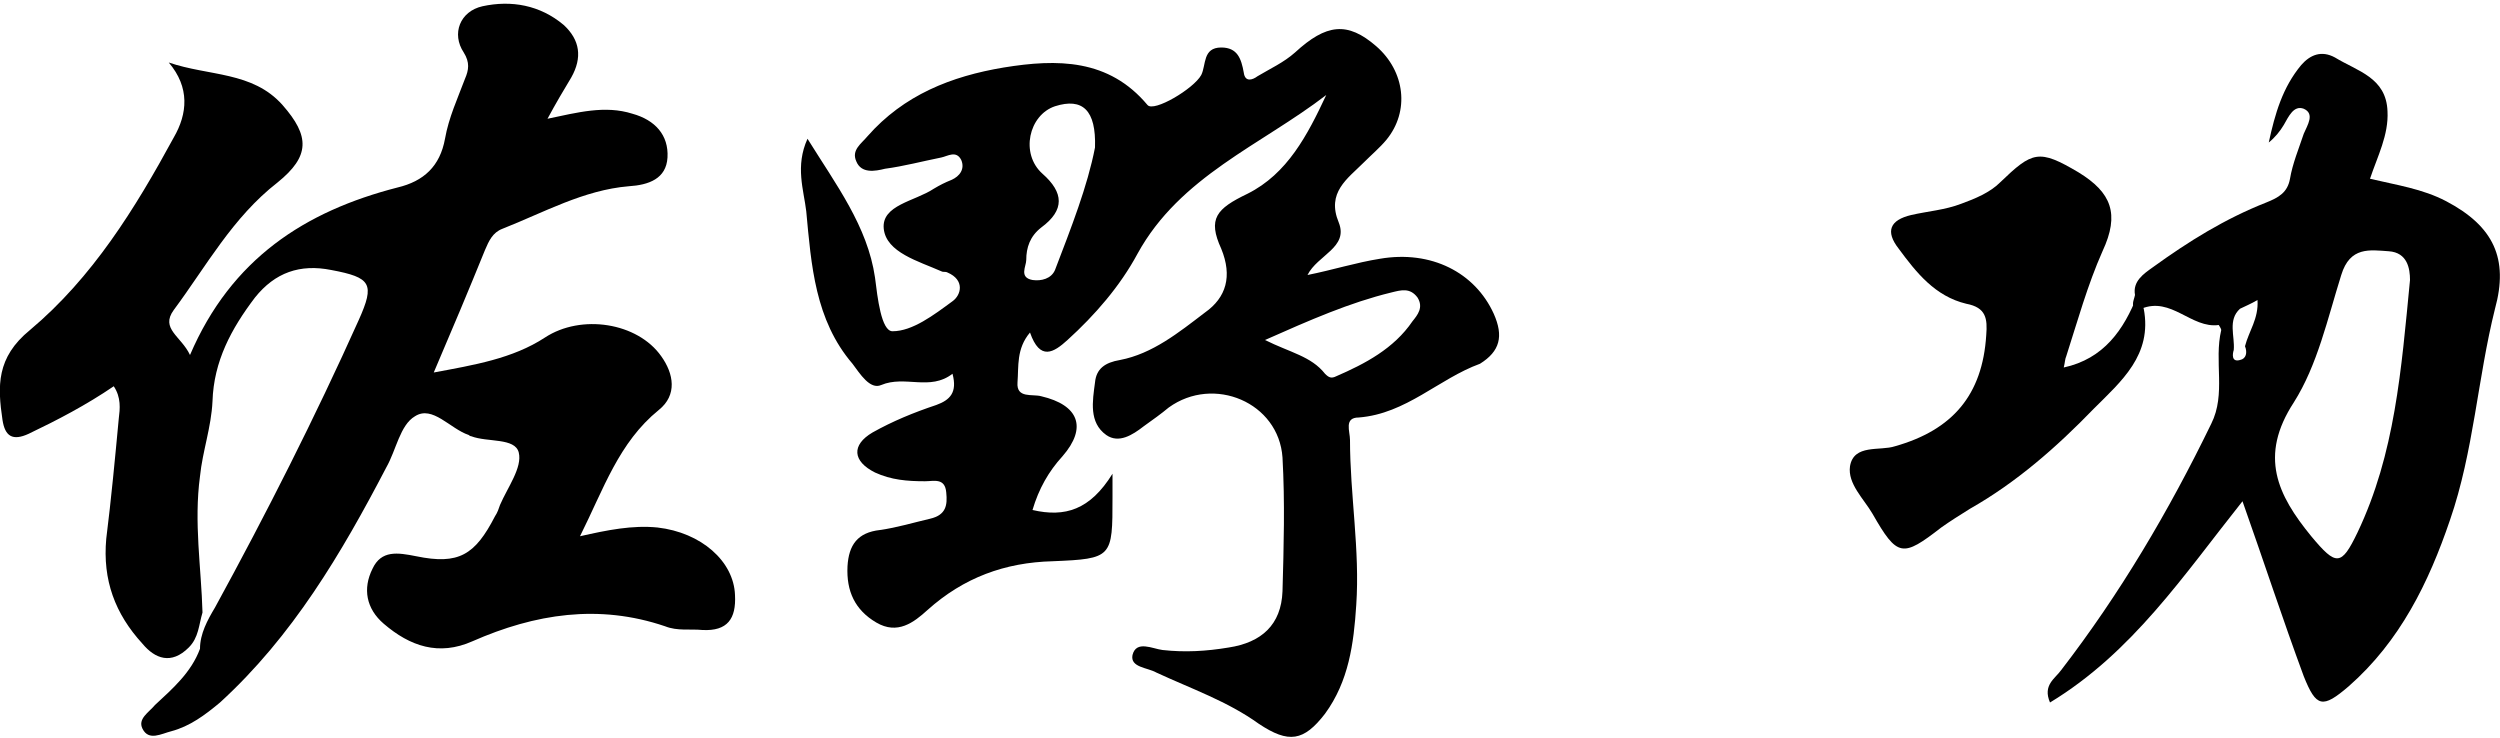
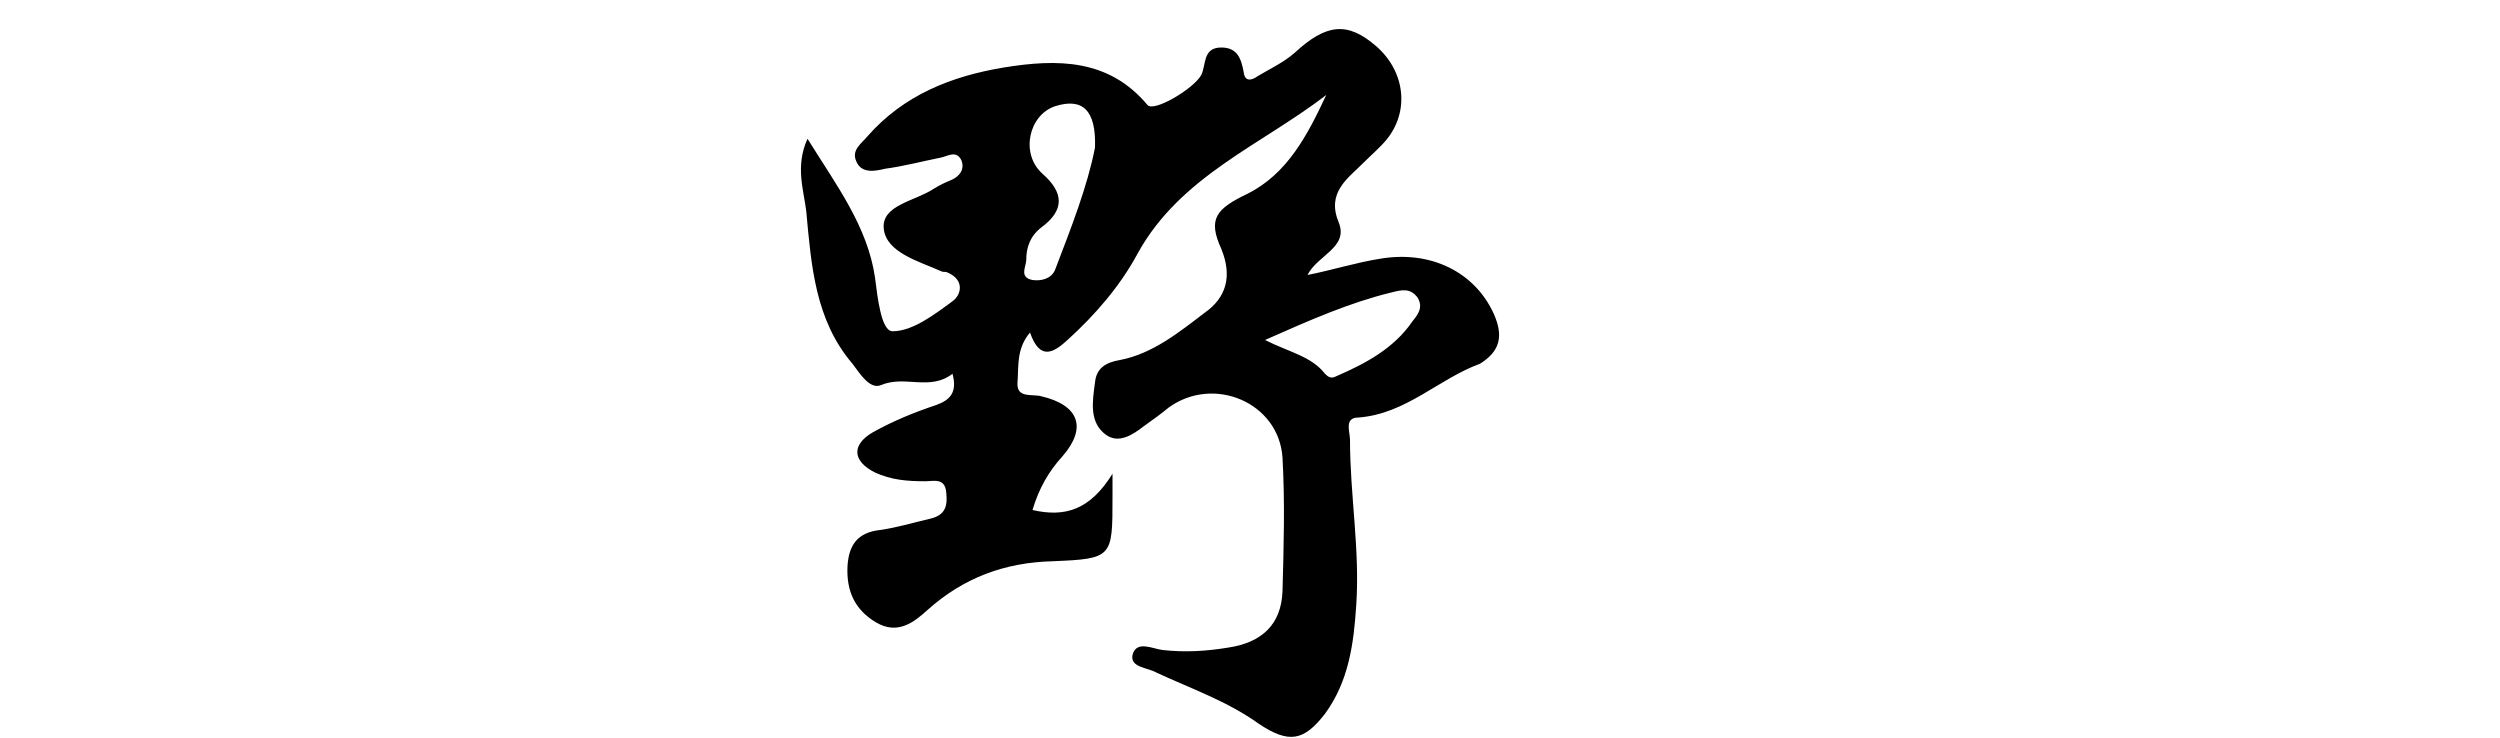
<svg xmlns="http://www.w3.org/2000/svg" version="1.1" id="レイヤー_1" x="0px" y="0px" viewBox="0 0 200 59" style="enable-background:new 0 0 200 59;" xml:space="preserve">
  <g>
-     <path d="M15.1,51.8c-1.4,1.4-2.7,0.9-3.7-0.3c-2.2-2.4-3.2-5.1-2.9-8.4c0.4-3.2,0.7-6.4,1-9.6c0.1-0.8,0.2-1.7-0.4-2.6   c-2.2,1.5-4.5,2.7-6.8,3.8c-1.3,0.6-1.9,0.2-2.1-1.1c-0.4-2.7-0.5-5,2.2-7.2c5-4.2,8.4-9.7,11.5-15.4c1.1-1.9,1.3-4-0.4-6   c3.2,1.1,6.7,0.7,9.1,3.4c2.2,2.5,2.2,4.1-0.4,6.2c-3.6,2.8-5.7,6.7-8.3,10.2c-1.1,1.5,0.6,2.1,1.3,3.6c3.3-7.7,9.2-11.5,16.6-13.4   c2.1-0.5,3.4-1.7,3.8-3.9c0.3-1.7,1-3.2,1.6-4.8c0.3-0.7,0.4-1.3-0.1-2.1c-1-1.5-0.3-3.3,1.5-3.7c2.3-0.5,4.6-0.1,6.5,1.5   c1.3,1.2,1.5,2.6,0.6,4.2c-0.6,1-1.2,2-1.9,3.3c2.4-0.5,4.6-1.1,6.8-0.4c1.8,0.5,2.9,1.7,2.8,3.5c-0.1,1.7-1.5,2.2-3.1,2.3   c-3.6,0.3-6.8,2.1-10.1,3.4c-0.8,0.3-1.1,1-1.4,1.7c-1.3,3.2-2.6,6.3-4.1,9.8c3.2-0.6,6.3-1.1,8.9-2.8c2.9-1.9,7.4-1.2,9.3,1.5   c1,1.4,1.3,3.1-0.2,4.3c-3.2,2.6-4.4,6.3-6.3,10.1c2.2-0.5,4.2-0.9,6.2-0.7c3.5,0.4,6.1,2.7,6.2,5.4c0.1,1.9-0.6,2.9-2.6,2.8   c-1-0.1-2,0.1-3-0.3c-5.3-1.8-10.4-1-15.4,1.2c-2.7,1.2-5,0.4-7.1-1.4c-1.4-1.2-1.7-2.8-0.9-4.4c0.7-1.5,2-1.3,3.5-1   c3.4,0.7,4.7-0.1,6.3-3.2c0.2-0.3,0.3-0.6,0.4-0.9c0.6-1.4,1.8-3,1.5-4.2c-0.3-1.2-2.5-0.8-3.8-1.3c-0.1,0-0.2-0.1-0.2-0.1   c-1.5-0.5-2.9-2.4-4.3-1.5c-1.2,0.7-1.5,2.7-2.3,4.1c-3.6,6.9-7.5,13.5-13.3,18.8c-1.2,1-2.4,1.9-3.9,2.3c-0.8,0.2-1.8,0.8-2.3-0.2   c-0.4-0.8,0.5-1.3,1-1.9c1.4-1.3,2.9-2.6,3.6-4.5c0-1.2,0.6-2.3,1.2-3.3c4.1-7.5,8-15.2,11.5-23c1.3-2.9,1-3.4-2.2-4   c-2.5-0.5-4.5,0.2-6.1,2.2c-1.9,2.5-3.3,5.1-3.4,8.3c-0.1,2.1-0.8,4-1,6c-0.5,3.7,0.1,7.3,0.2,10.9C15.9,50,15.9,51,15.1,51.8z" />
    <path d="M119.5,25.1c-1.5-3.3-5-5.1-9.1-4.4c-1.9,0.3-3.8,0.9-5.8,1.3c0.8-1.6,3.3-2.2,2.5-4.2c-1-2.4,0.7-3.5,2-4.8   c0.6-0.6,1.3-1.2,1.8-1.8c1.9-2.3,1.5-5.5-0.8-7.5c-2.3-2-4-1.8-6.5,0.5c-0.9,0.8-2,1.3-3,1.9c-0.4,0.3-1,0.5-1.1-0.3   c-0.2-1.1-0.5-2-1.8-2c-1.5,0-1.2,1.4-1.6,2.2c-0.6,1.1-3.8,3-4.3,2.4c-3.1-3.7-7.2-3.7-11.5-3c-4.2,0.7-8,2.2-10.9,5.5   c-0.5,0.6-1.3,1.1-0.9,2c0.4,1,1.5,0.8,2.3,0.6c1.5-0.2,3-0.6,4.5-0.9c0.5-0.1,1.2-0.6,1.6,0.2c0.3,0.7-0.1,1.3-0.8,1.6   c-0.5,0.2-0.9,0.4-1.4,0.7c-1.5,1-4.2,1.3-4,3.2c0.2,1.9,2.8,2.6,4.6,3.4c0.2,0.1,0.3,0,0.5,0.1c1.4,0.6,1.1,1.8,0.4,2.3   c-1.5,1.1-3.2,2.4-4.8,2.4c-0.9,0-1.2-2.7-1.4-4.3c-0.6-4.1-3.1-7.4-5.4-11.1c-1,2.2-0.3,4.1-0.1,5.8c0.4,4.3,0.7,8.7,3.7,12.2   c0.6,0.8,1.4,2.1,2.3,1.7c1.9-0.8,3.9,0.5,5.7-0.9c0.4,1.5-0.2,2.1-1.3,2.5c-1.8,0.6-3.5,1.3-5.1,2.2c-1.7,1-1.6,2.3,0.2,3.2   c1.3,0.6,2.6,0.7,4,0.7c0.7,0,1.6-0.3,1.7,0.9c0.1,1,0,1.8-1.3,2.1c-1.3,0.3-2.6,0.7-4,0.9c-1.8,0.2-2.5,1.2-2.6,2.9   c-0.1,2,0.6,3.5,2.3,4.5c1.7,1,3,0,4.1-1c2.9-2.6,6.2-3.8,10-3.9c4.8-0.2,4.8-0.3,4.8-5.1c0-0.4,0-0.8,0-1.9   c-1.8,2.9-3.8,3.5-6.4,2.9c0.5-1.7,1.3-3.1,2.4-4.3c2-2.3,1.3-4.1-1.7-4.8c-0.7-0.2-2,0.2-1.9-1.1c0.1-1.3-0.1-2.7,1-4   c0.8,2.3,1.9,1.6,3,0.6c2.2-2,4.2-4.3,5.6-6.9c3.4-6.2,9.9-8.7,15.1-12.7c-1.5,3.2-3.1,6.3-6.3,7.9c-2.5,1.2-3.2,2-2.1,4.4   c0.9,2.2,0.4,3.9-1.3,5.1c-2.1,1.6-4.2,3.3-6.8,3.8c-1.2,0.2-1.9,0.7-2,1.8c-0.2,1.5-0.5,3.2,0.9,4.2c1,0.7,2.1,0,3-0.7   c0.7-0.5,1.4-1,2-1.5c3.6-2.6,8.8-0.4,9.1,4c0.2,3.6,0.1,7.1,0,10.7c-0.1,2.7-1.7,4.1-4.3,4.5c-1.8,0.3-3.5,0.4-5.3,0.2   c-0.8-0.1-2.1-0.8-2.4,0.4c-0.2,1,1.2,1,1.9,1.4c2.8,1.3,5.7,2.3,8.2,4.1c2.4,1.6,3.6,1.4,5.3-0.8c1.9-2.6,2.3-5.6,2.5-8.7   c0.3-4.4-0.5-8.8-0.5-13.2c0-0.7-0.5-1.8,0.7-1.8c3.8-0.3,6.4-3.1,9.7-4.3C120,28.1,120.3,26.9,119.5,25.1z M84.4,21.6   c-0.3,0.7-1.1,0.9-1.8,0.8c-1.1-0.2-0.5-1.1-0.5-1.6c0-1,0.3-1.9,1.2-2.6c1.9-1.4,1.8-2.8,0.1-4.3c-1.8-1.6-1.1-4.7,1-5.4   c2.2-0.7,3.3,0.3,3.2,3.3C87,14.9,85.7,18.2,84.4,21.6z M113,25.7c-1.5,2.2-3.8,3.4-6.1,4.4c-0.4,0.2-0.6,0.1-0.9-0.2   c-1.1-1.4-2.8-1.7-4.8-2.7c3.6-1.6,6.8-3,10.1-3.8c0.8-0.2,1.5-0.4,2.1,0.4C113.9,24.6,113.4,25.2,113,25.7z" />
-     <path d="M195.7,16.1c-1.9-1-4-1.3-6.1-1.8c0.6-1.8,1.5-3.5,1.4-5.4c-0.1-2.7-2.4-3.2-4.2-4.3c-1.1-0.6-2-0.2-2.7,0.6   c-1.5,1.8-2.1,3.9-2.6,6.2c0.5-0.4,0.9-0.9,1.2-1.4c0.4-0.7,0.8-1.6,1.6-1.3c0.9,0.4,0.3,1.3,0,2c-0.4,1.2-0.9,2.4-1.1,3.6   c-0.2,1.1-0.9,1.5-1.9,1.9c-3.3,1.3-6.2,3.1-9.1,5.2c-0.7,0.5-1.6,1.1-1.4,2.2c-0.1,0.5-0.5,1.1,0.5,1.1c2.4-1,4,1.6,6.2,1.3   c0,0,0.2,0.3,0.2,0.4c-0.6,2.5,0.4,5.1-0.8,7.5c-3.4,7-7.3,13.6-12,19.7c-0.5,0.7-1.5,1.2-0.9,2.6c6.6-4,10.7-10.2,15.4-16.1   c1.7,4.8,3.2,9.4,4.9,14c1,2.5,1.5,2.6,3.6,0.8c4.1-3.6,6.4-8.3,8.1-13.3c1.9-5.5,2.2-11.3,3.6-16.9   C200.7,20.7,199.5,18.1,195.7,16.1z M179.2,28.8c-0.7,0.2-0.6-0.5-0.5-0.8c0.1-1.1-0.5-2.4,0.5-3.3c0.4-0.2,0.9-0.4,1.4-0.7   c0.1,1.5-0.7,2.5-1,3.7C179.8,28.2,179.7,28.7,179.2,28.8z M188.6,42.6c-1.3,2.7-1.7,2.7-3.7,0.3c-2.7-3.3-4.2-6.4-1.4-10.7   c1.9-3,2.7-6.7,3.8-10.2c0.7-2.3,2.3-2,3.8-1.9c1.5,0.1,1.7,1.4,1.7,2.3C192.1,29.6,191.6,36.3,188.6,42.6z" />
-     <path d="M171,23.6c0.2,0.4,0.3,0.7,0.5,1.1c0.7,3.7-1.8,5.8-4,8c-3,3.1-6.2,5.9-9.9,8c-0.8,0.5-1.6,1-2.3,1.5   c-3.1,2.4-3.5,2.4-5.5-1.1c-0.7-1.2-2-2.4-1.8-3.8c0.3-1.8,2.4-1.2,3.6-1.6c4.6-1.3,7-4.1,7.3-8.9c0.1-1.3,0-2.2-1.6-2.5   c-2.5-0.6-4-2.5-5.4-4.4c-1.1-1.4-0.7-2.3,1-2.7c1.3-0.3,2.7-0.4,4-0.9c1.1-0.4,2.3-0.9,3.1-1.7c2.6-2.5,3.1-2.7,6.3-0.8   c2.6,1.6,3.3,3.3,1.9,6.3c-1.2,2.7-2,5.6-2.9,8.4c-0.1,0.2-0.1,0.5-0.2,0.9C168.3,28.7,169.9,26.4,171,23.6z" />
  </g>
</svg>